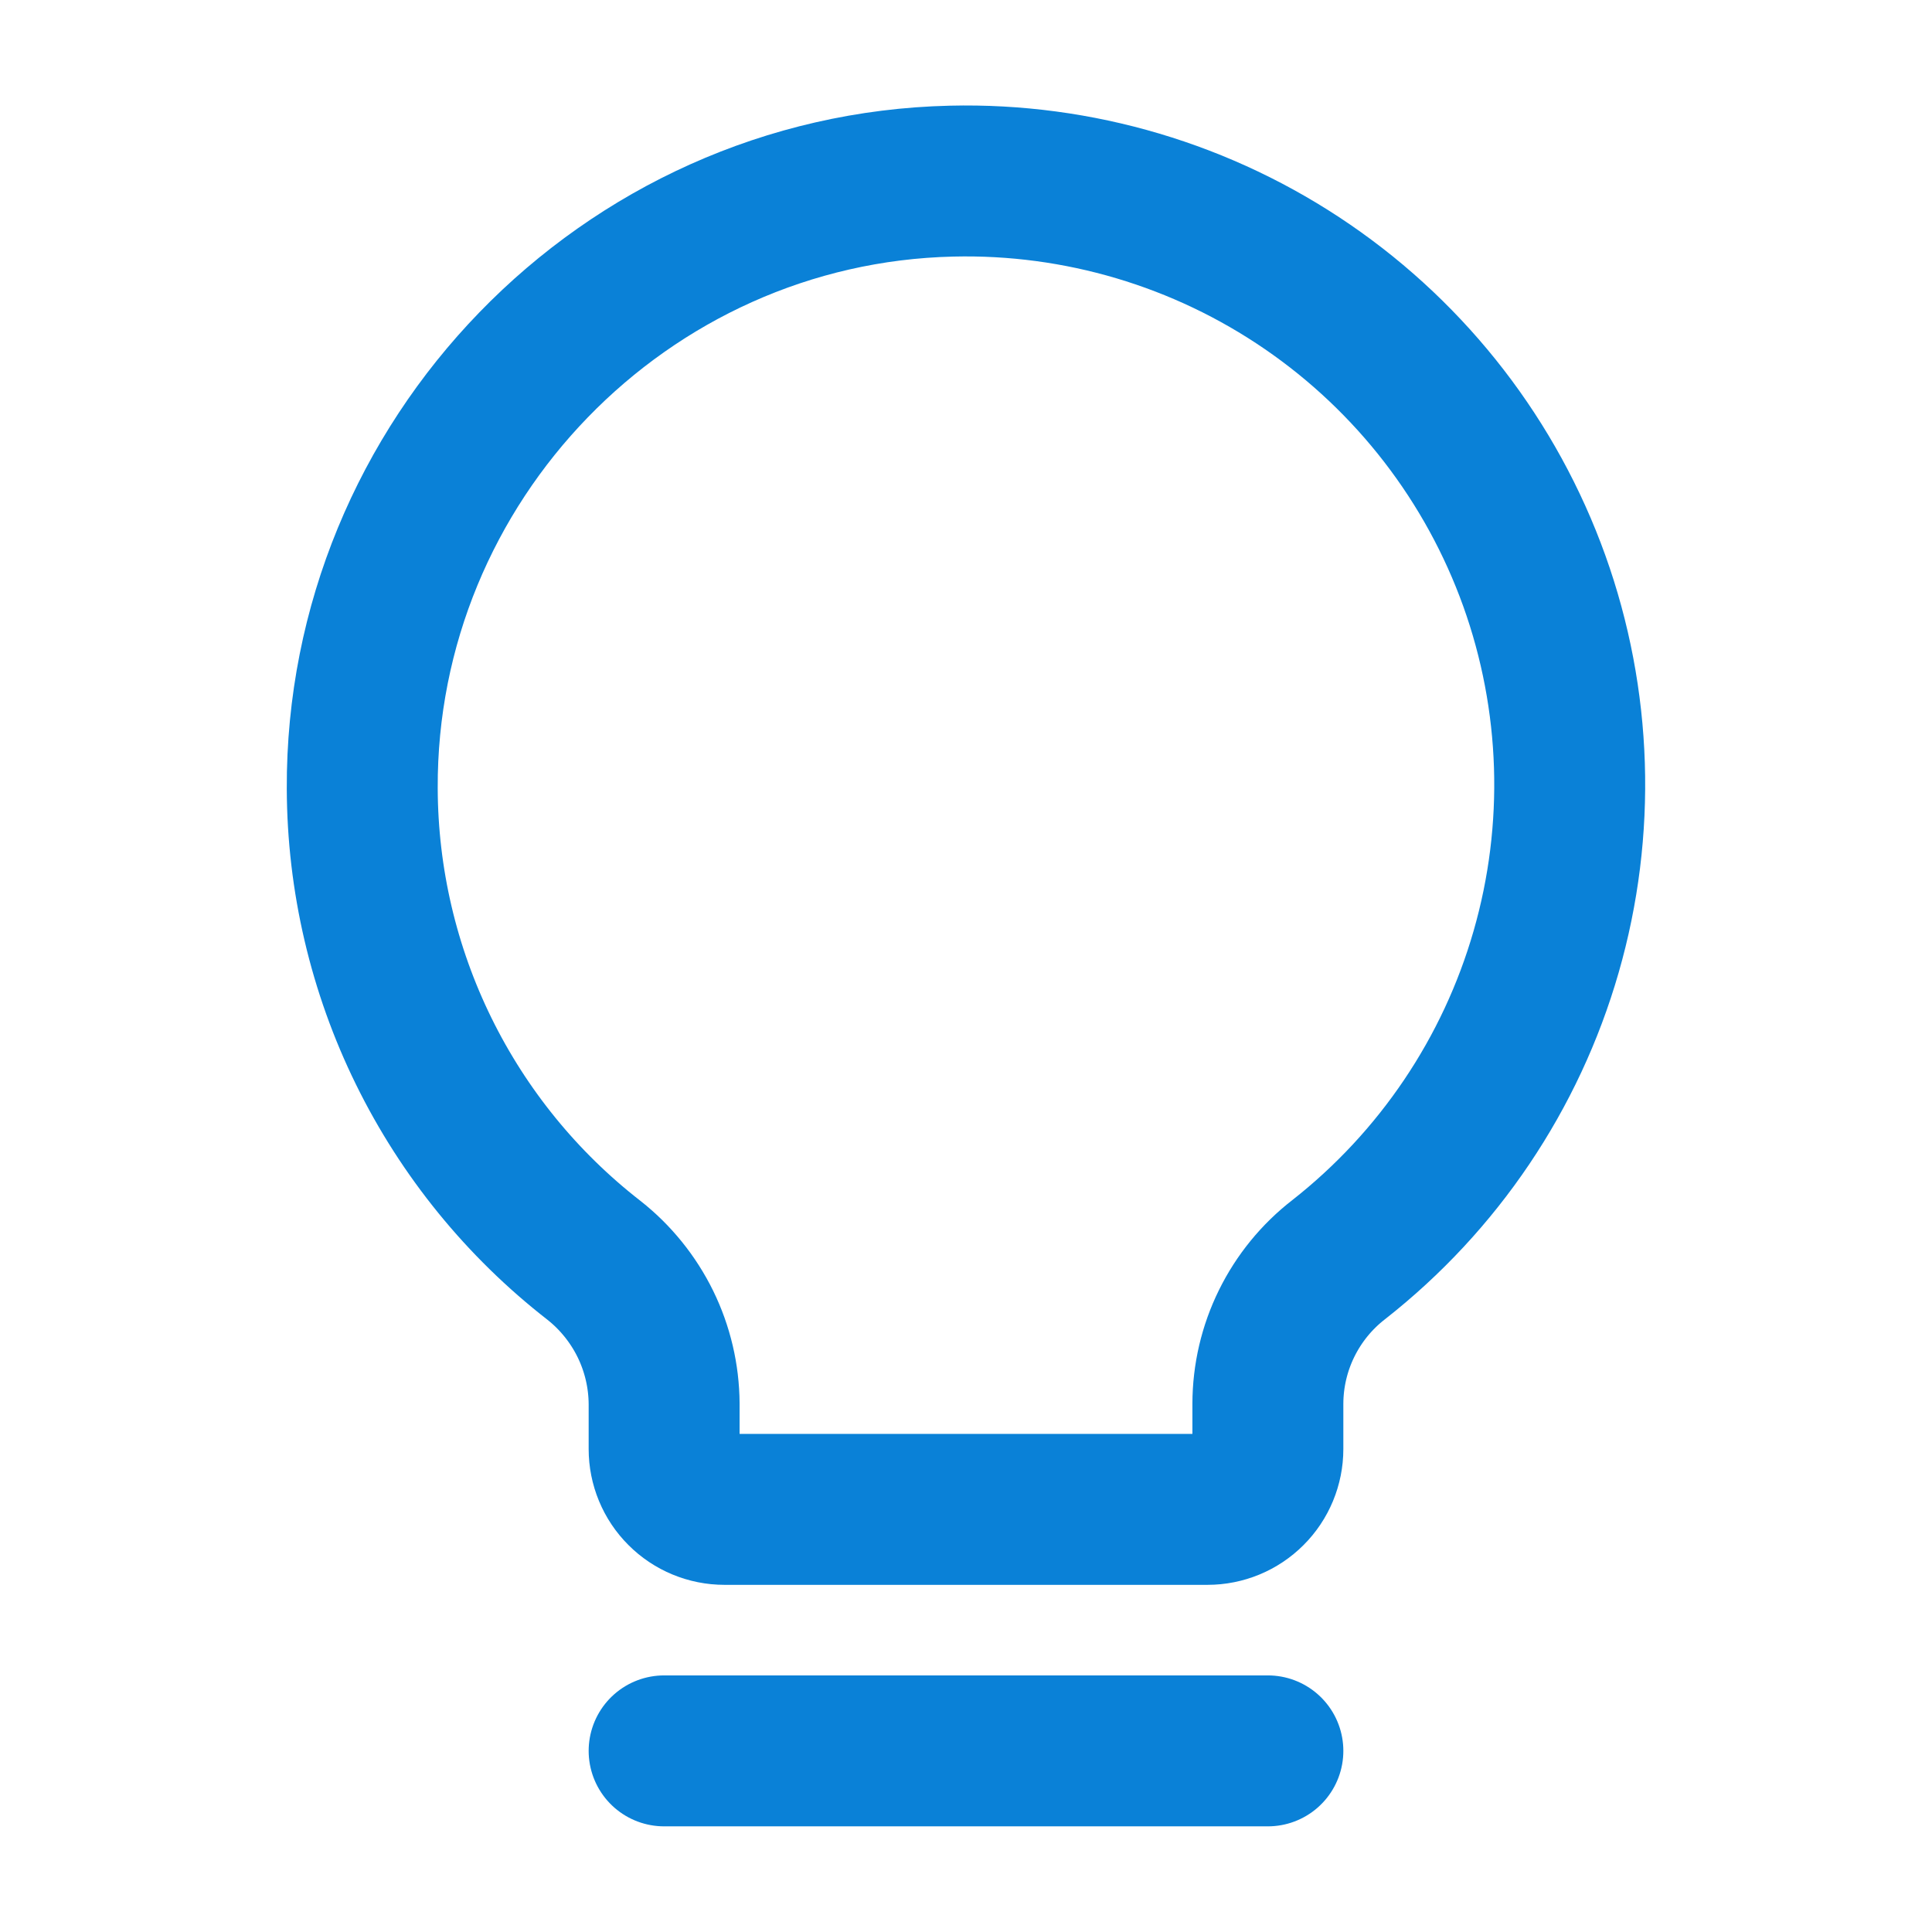
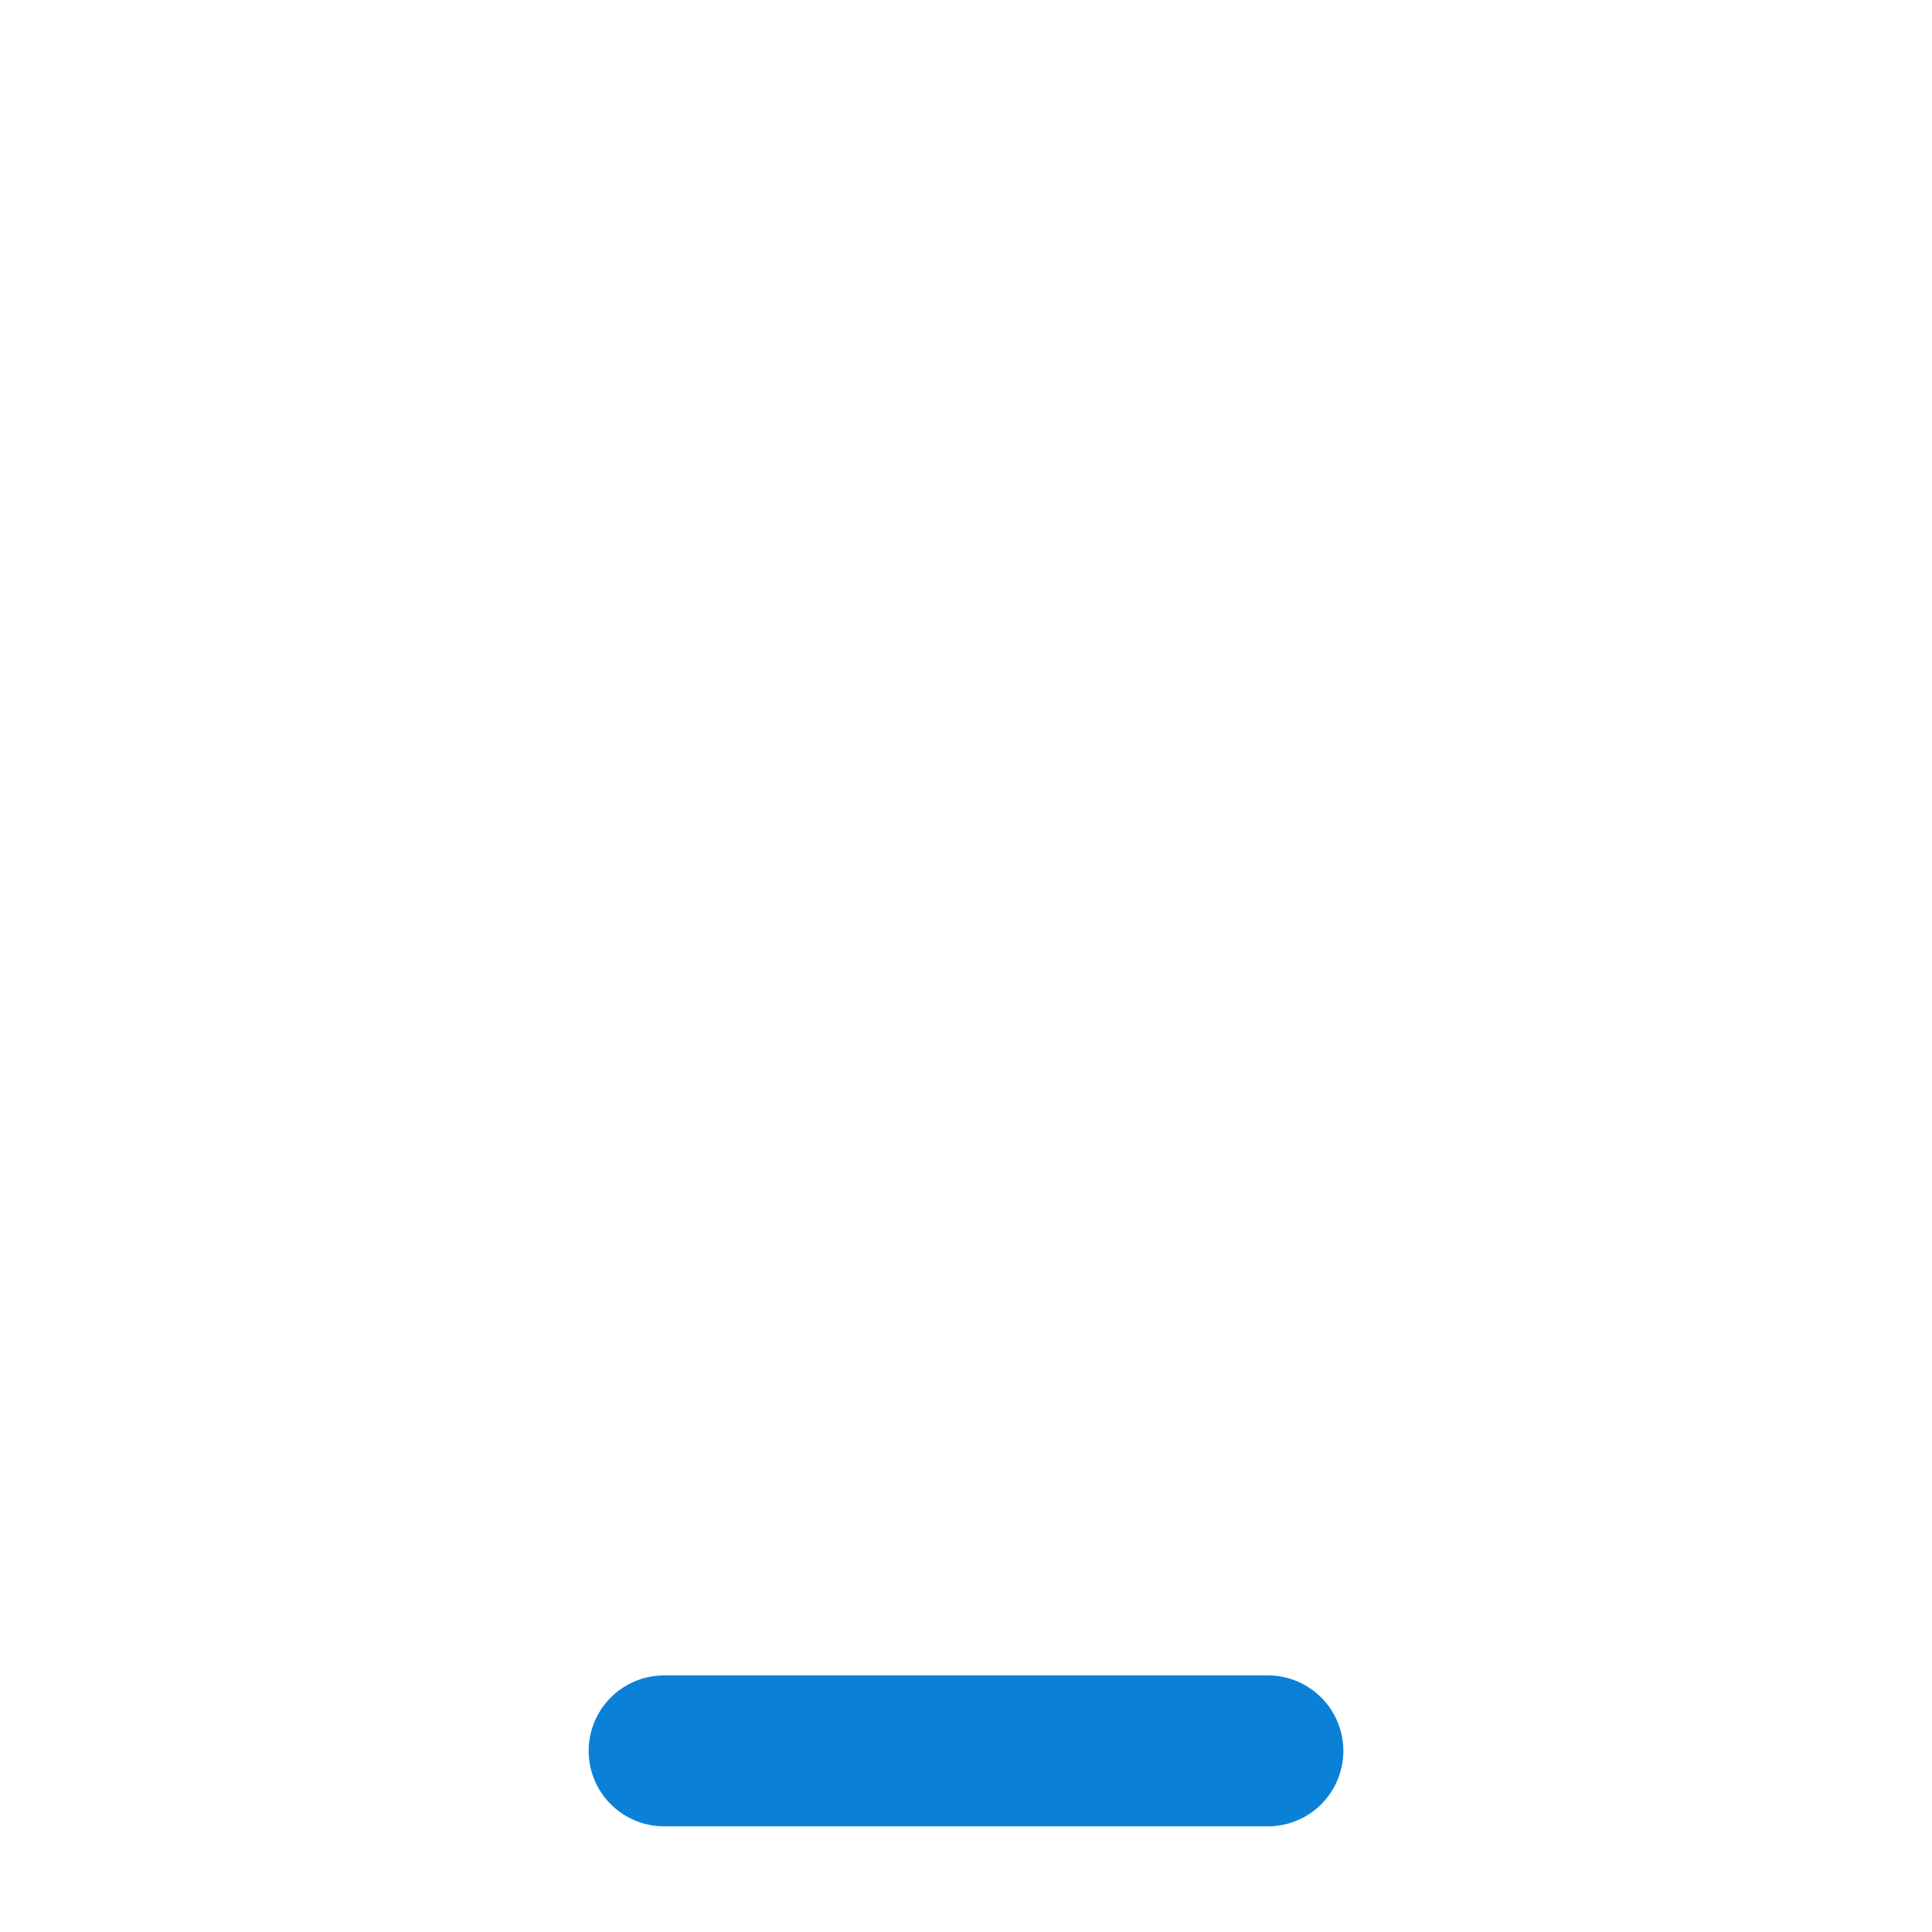
<svg xmlns="http://www.w3.org/2000/svg" width="32" height="32" viewBox="0 0 32 32" fill="none">
  <title>Features</title>
  <g id="ds_icon_32_light">
    <path id="Vector" d="M11 29H21" stroke="#0A81D7" stroke-width="2.5" stroke-linecap="round" stroke-linejoin="round" />
-     <path id="Vector_2" d="M9.838 20.875C8.647 19.949 7.683 18.765 7.018 17.411C6.353 16.058 6.005 14.57 6 13.062C5.975 7.637 10.338 3.125 15.763 3C17.862 2.95 19.924 3.563 21.656 4.751C23.388 5.939 24.702 7.642 25.412 9.618C26.121 11.595 26.19 13.745 25.609 15.763C25.029 17.781 23.827 19.565 22.175 20.862C21.81 21.144 21.515 21.506 21.311 21.92C21.107 22.334 21.001 22.789 21 23.25V24C21 24.265 20.895 24.52 20.707 24.707C20.52 24.895 20.265 25 20 25H12C11.735 25 11.48 24.895 11.293 24.707C11.105 24.52 11 24.265 11 24V23.25C10.997 22.792 10.891 22.341 10.69 21.93C10.488 21.519 10.197 21.158 9.838 20.875Z" stroke="#0A81D7" stroke-width="2.5" stroke-linecap="round" stroke-linejoin="round" />
  </g>
</svg>